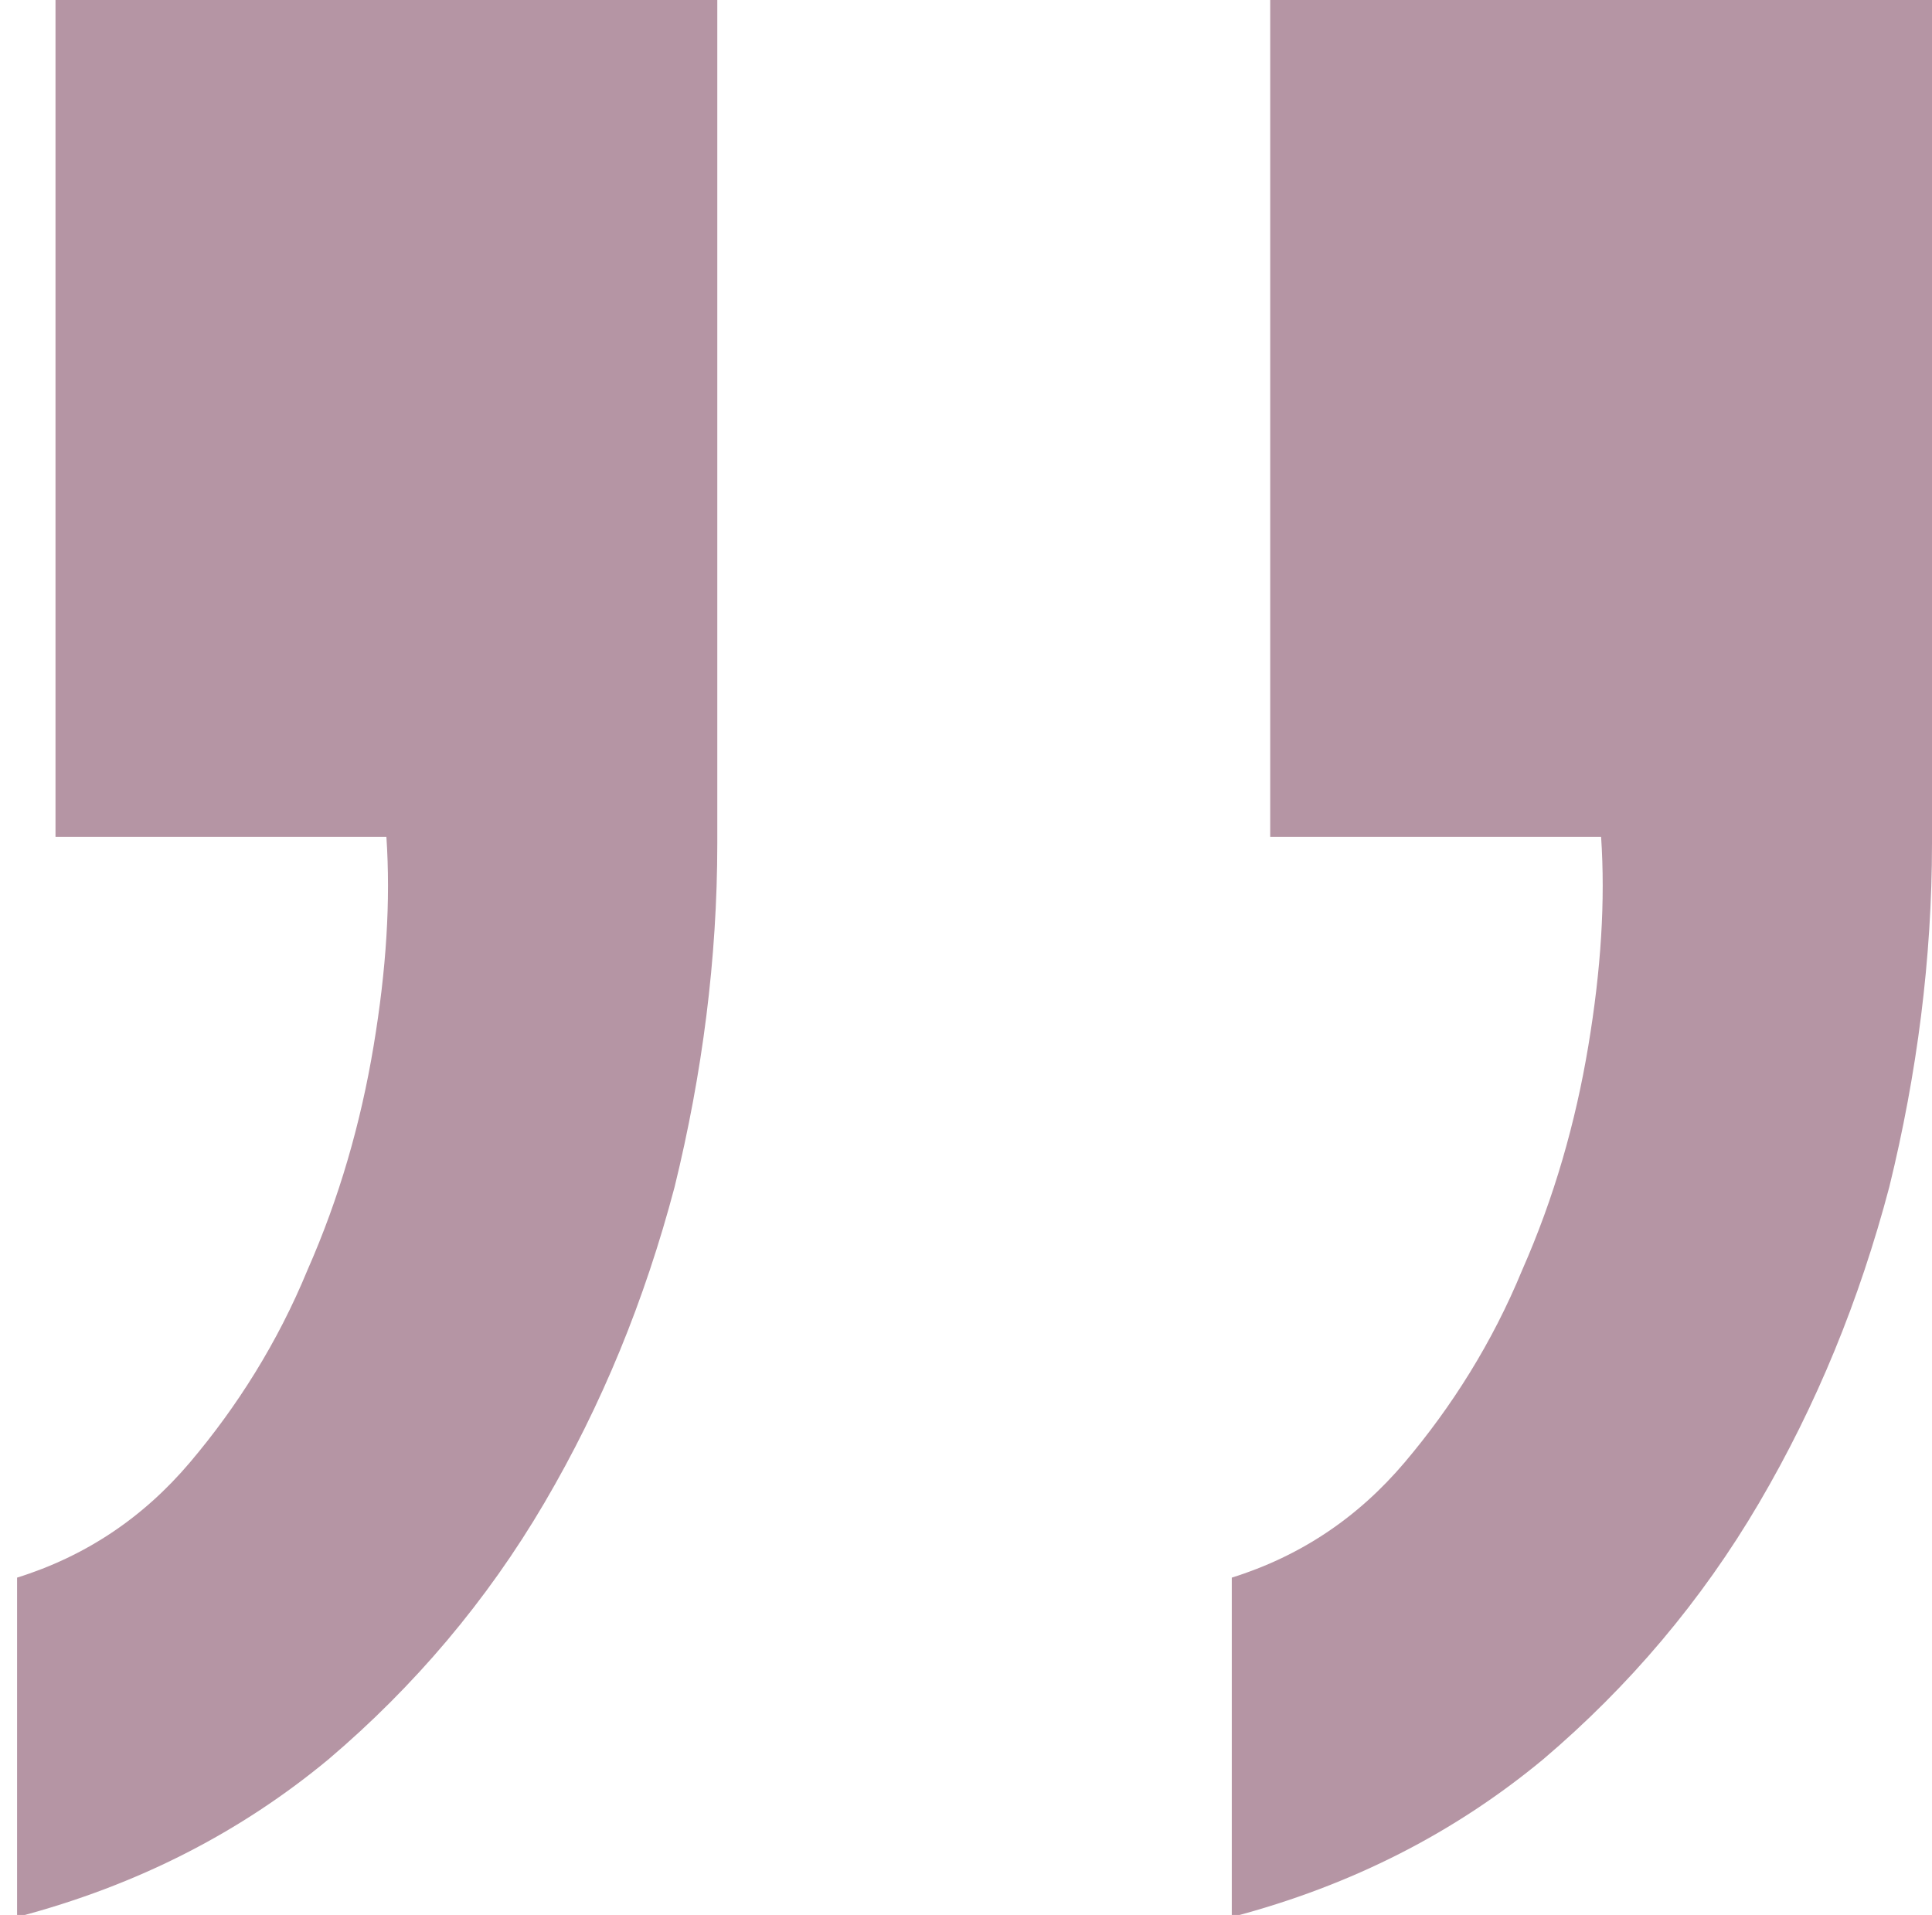
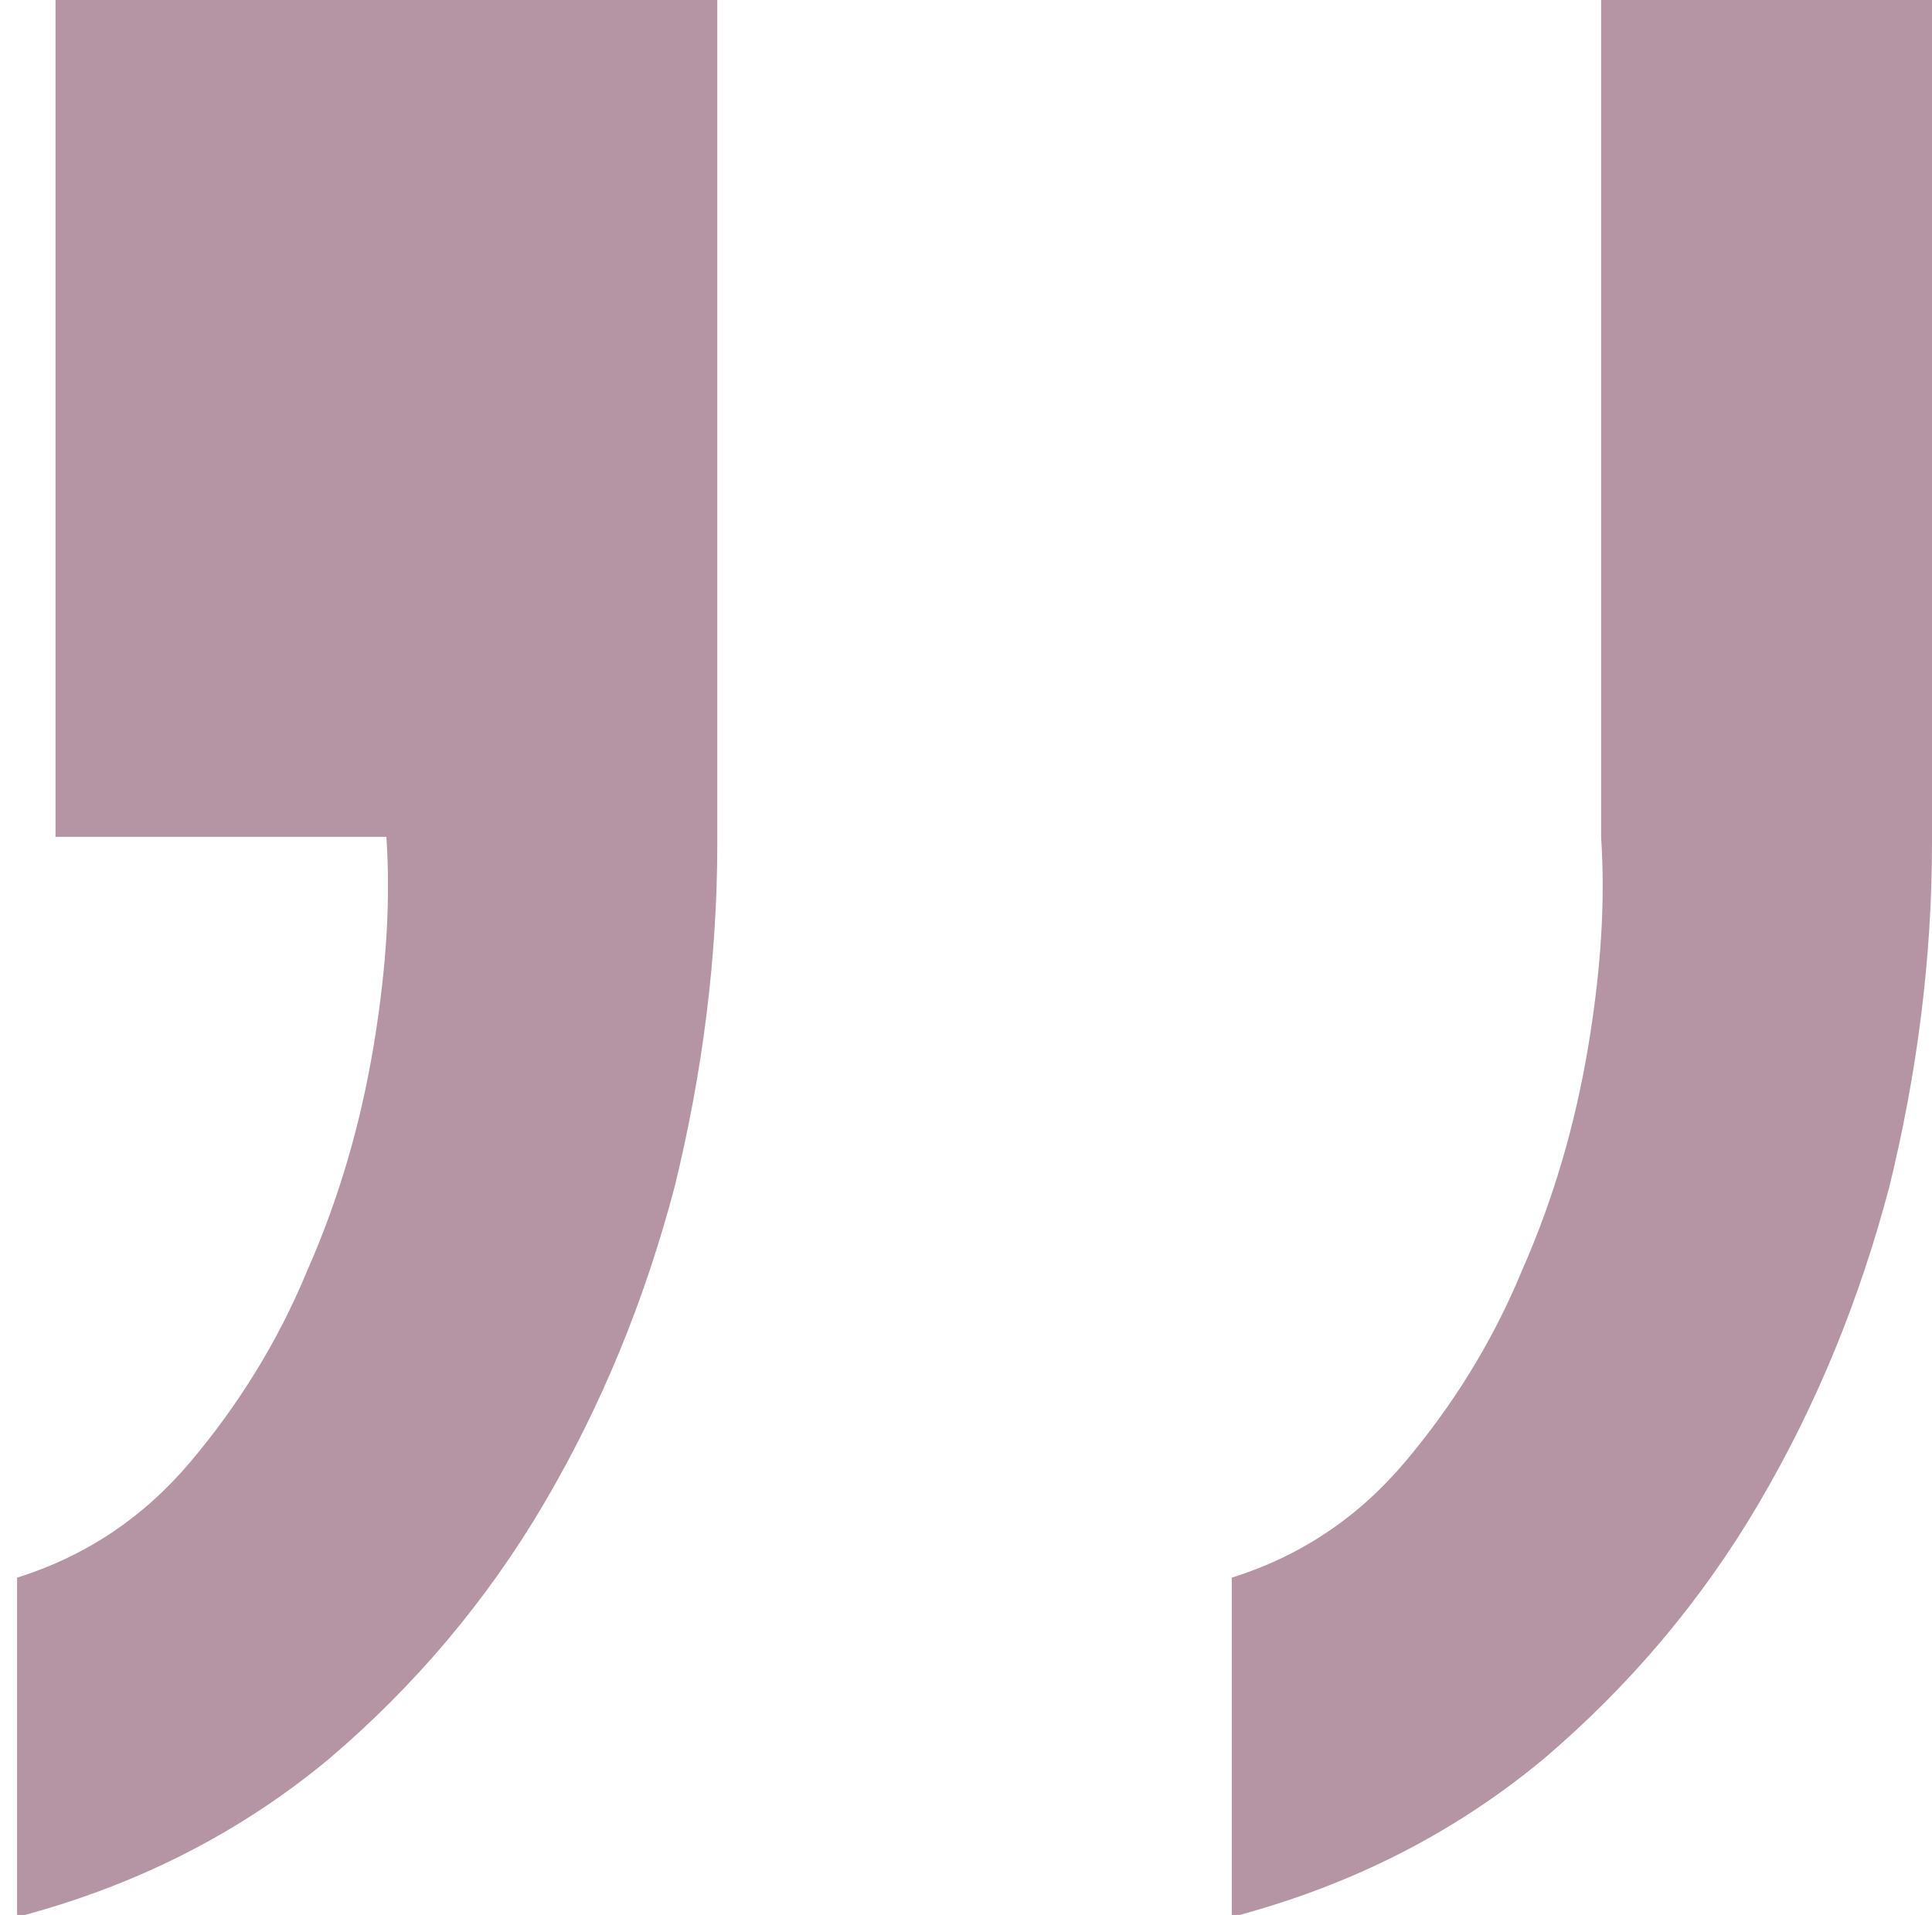
<svg xmlns="http://www.w3.org/2000/svg" version="1.1" viewBox="0 0 90.5 89.7">
  <defs>
    <style>
      .cls-1 {
        fill: #b595a4;
      }

      .cls-2 {
        isolation: isolate;
      }
    </style>
  </defs>
  <g>
    <g id="Calque_1">
      <g id="_" class="cls-2">
        <g class="cls-2">
-           <path class="cls-1" d="M33.6,39.5c0,5.4-.7,10.8-2,16.1-1.4,5.3-3.4,10.2-6.1,14.8-2.7,4.6-6.1,8.6-10.1,12-4.1,3.4-8.9,5.9-14.6,7.4v-15.9c3.2-1,5.9-2.8,8.1-5.4,2.2-2.6,4.1-5.6,5.5-9,1.5-3.4,2.5-6.9,3.1-10.5.6-3.6.8-6.8.6-9.8H2.6V0h31v39.5ZM90.5,39.5c0,5.4-.7,10.8-2,16.1-1.4,5.3-3.4,10.2-6.1,14.8-2.7,4.6-6.1,8.6-10.1,12-4.1,3.4-8.9,5.9-14.6,7.4v-15.9c3.2-1,5.9-2.8,8.1-5.4,2.2-2.6,4.1-5.6,5.5-9,1.5-3.4,2.5-6.9,3.1-10.5.6-3.6.8-6.8.6-9.8h-15.5V0h31v39.5Z" />
+           <path class="cls-1" d="M33.6,39.5c0,5.4-.7,10.8-2,16.1-1.4,5.3-3.4,10.2-6.1,14.8-2.7,4.6-6.1,8.6-10.1,12-4.1,3.4-8.9,5.9-14.6,7.4v-15.9c3.2-1,5.9-2.8,8.1-5.4,2.2-2.6,4.1-5.6,5.5-9,1.5-3.4,2.5-6.9,3.1-10.5.6-3.6.8-6.8.6-9.8H2.6V0h31v39.5ZM90.5,39.5c0,5.4-.7,10.8-2,16.1-1.4,5.3-3.4,10.2-6.1,14.8-2.7,4.6-6.1,8.6-10.1,12-4.1,3.4-8.9,5.9-14.6,7.4v-15.9c3.2-1,5.9-2.8,8.1-5.4,2.2-2.6,4.1-5.6,5.5-9,1.5-3.4,2.5-6.9,3.1-10.5.6-3.6.8-6.8.6-9.8V0h31v39.5Z" />
        </g>
      </g>
    </g>
  </g>
</svg>